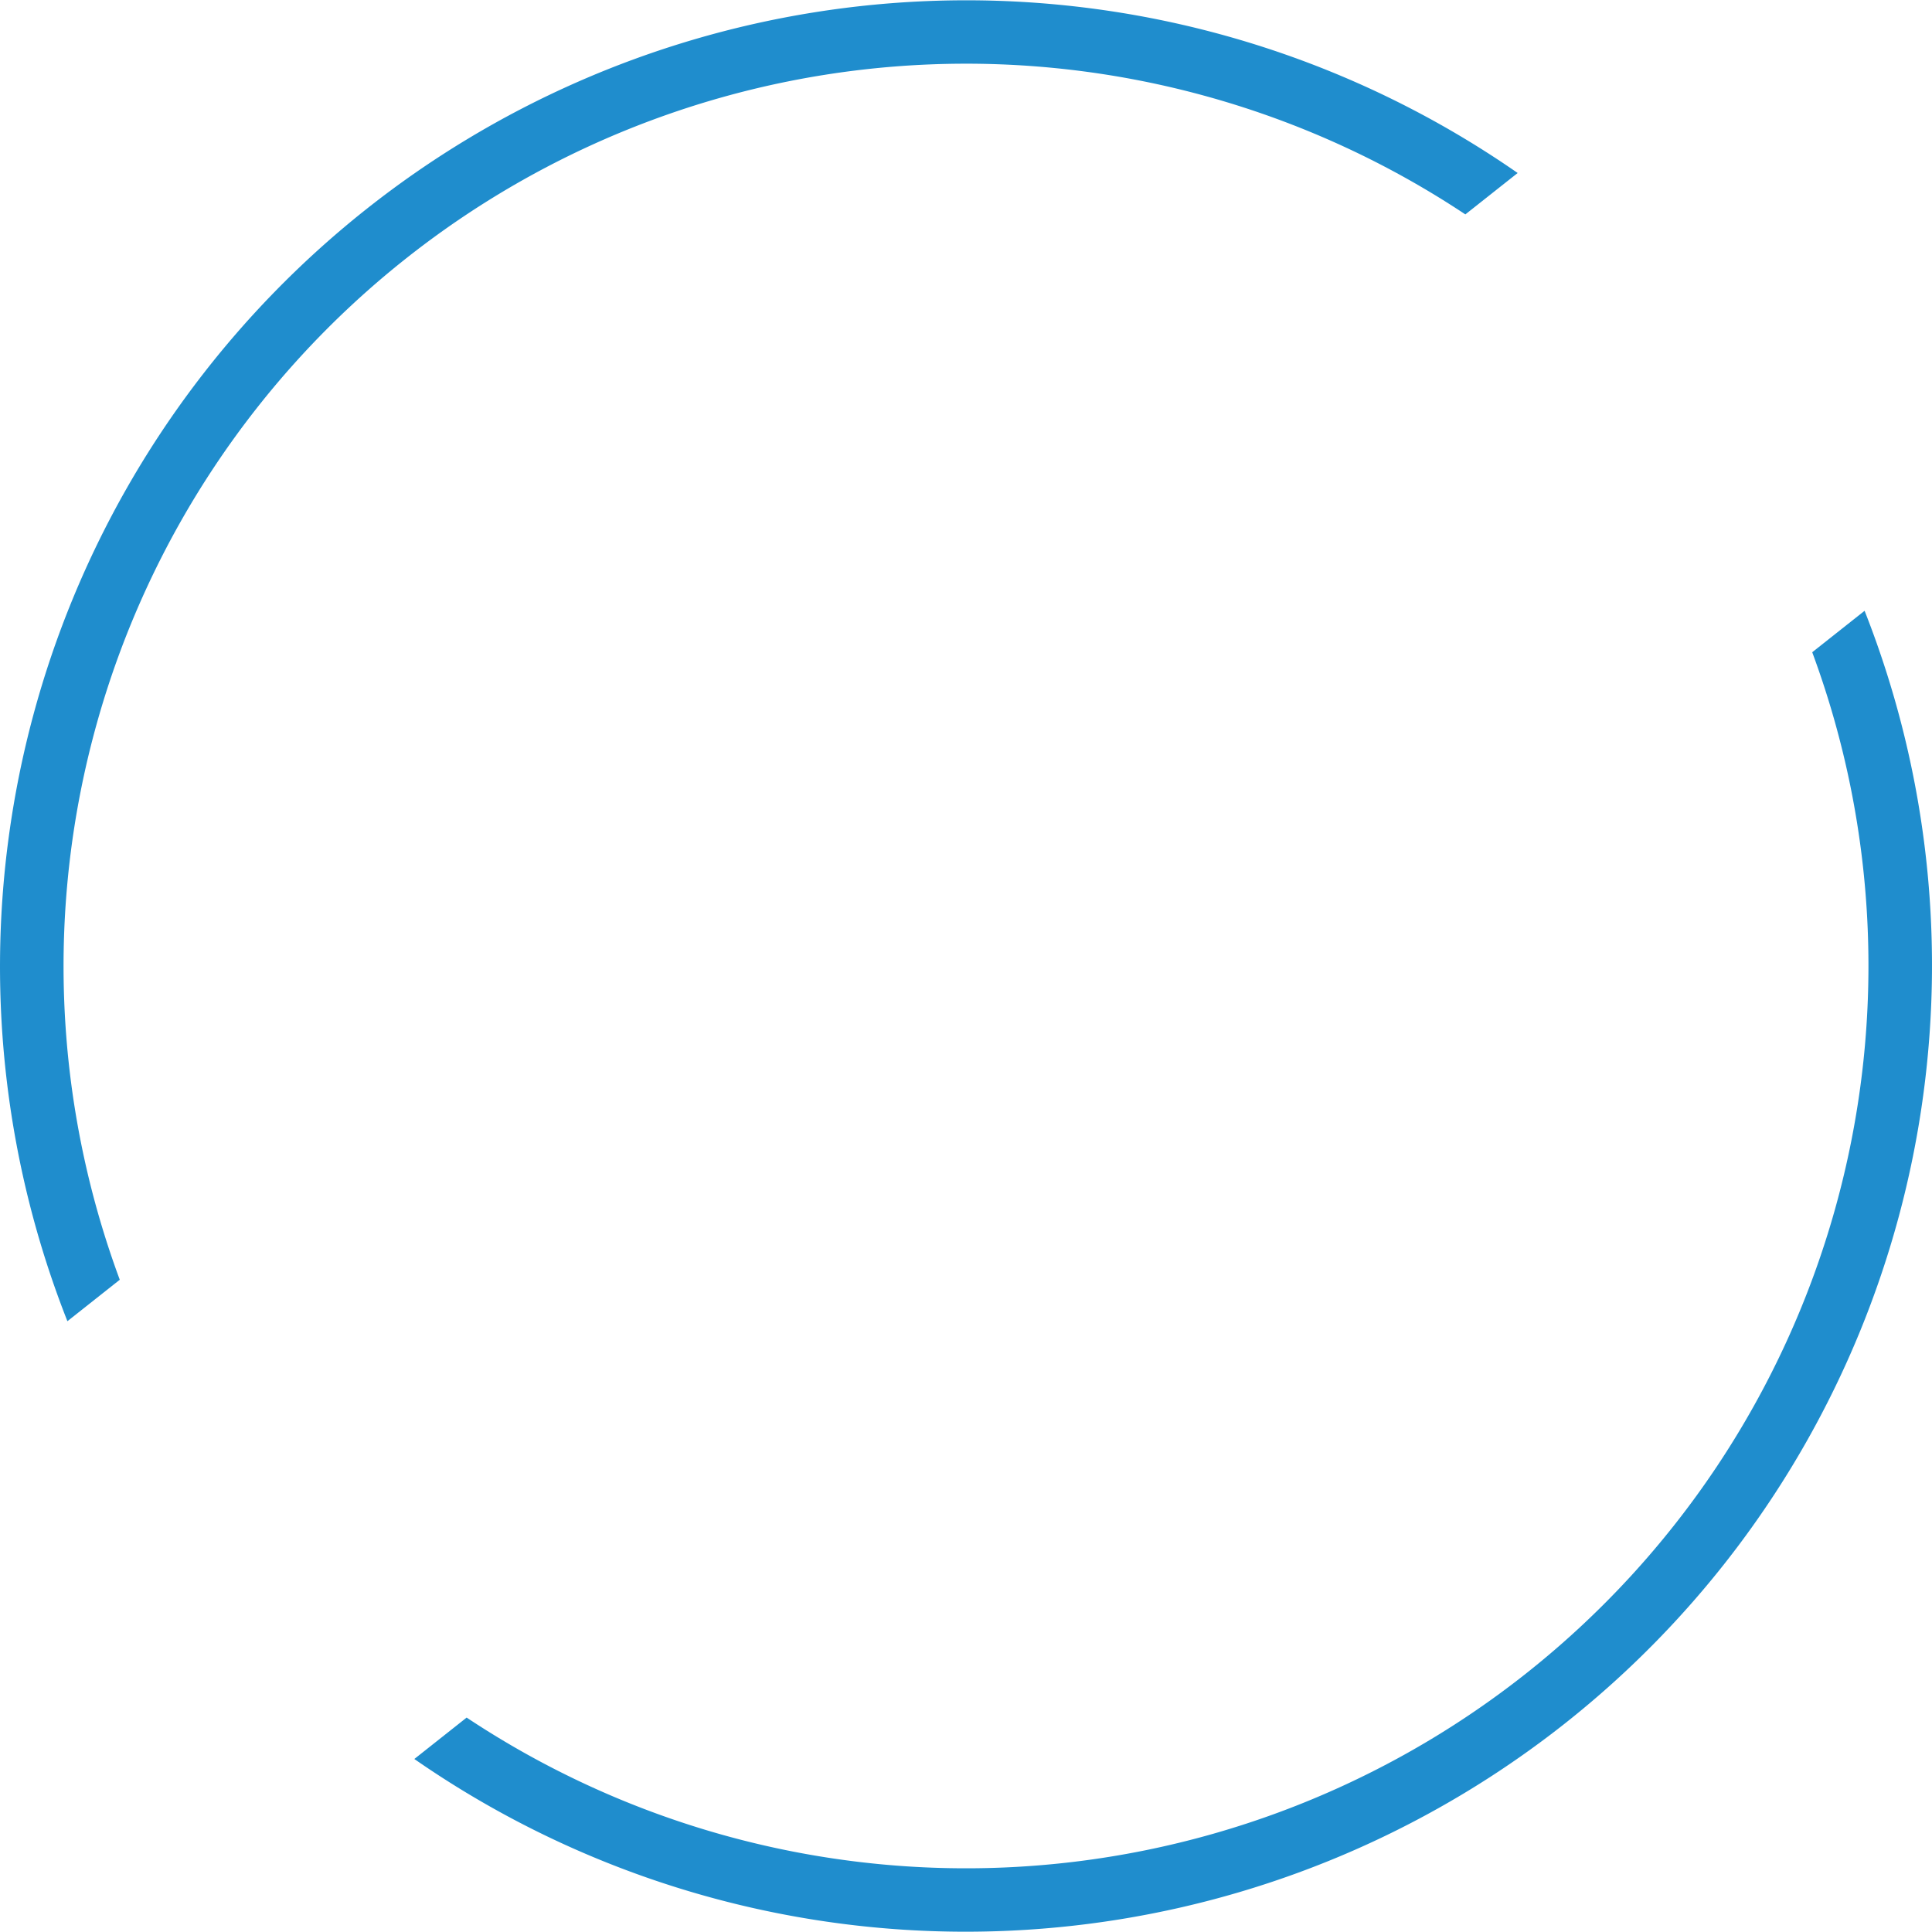
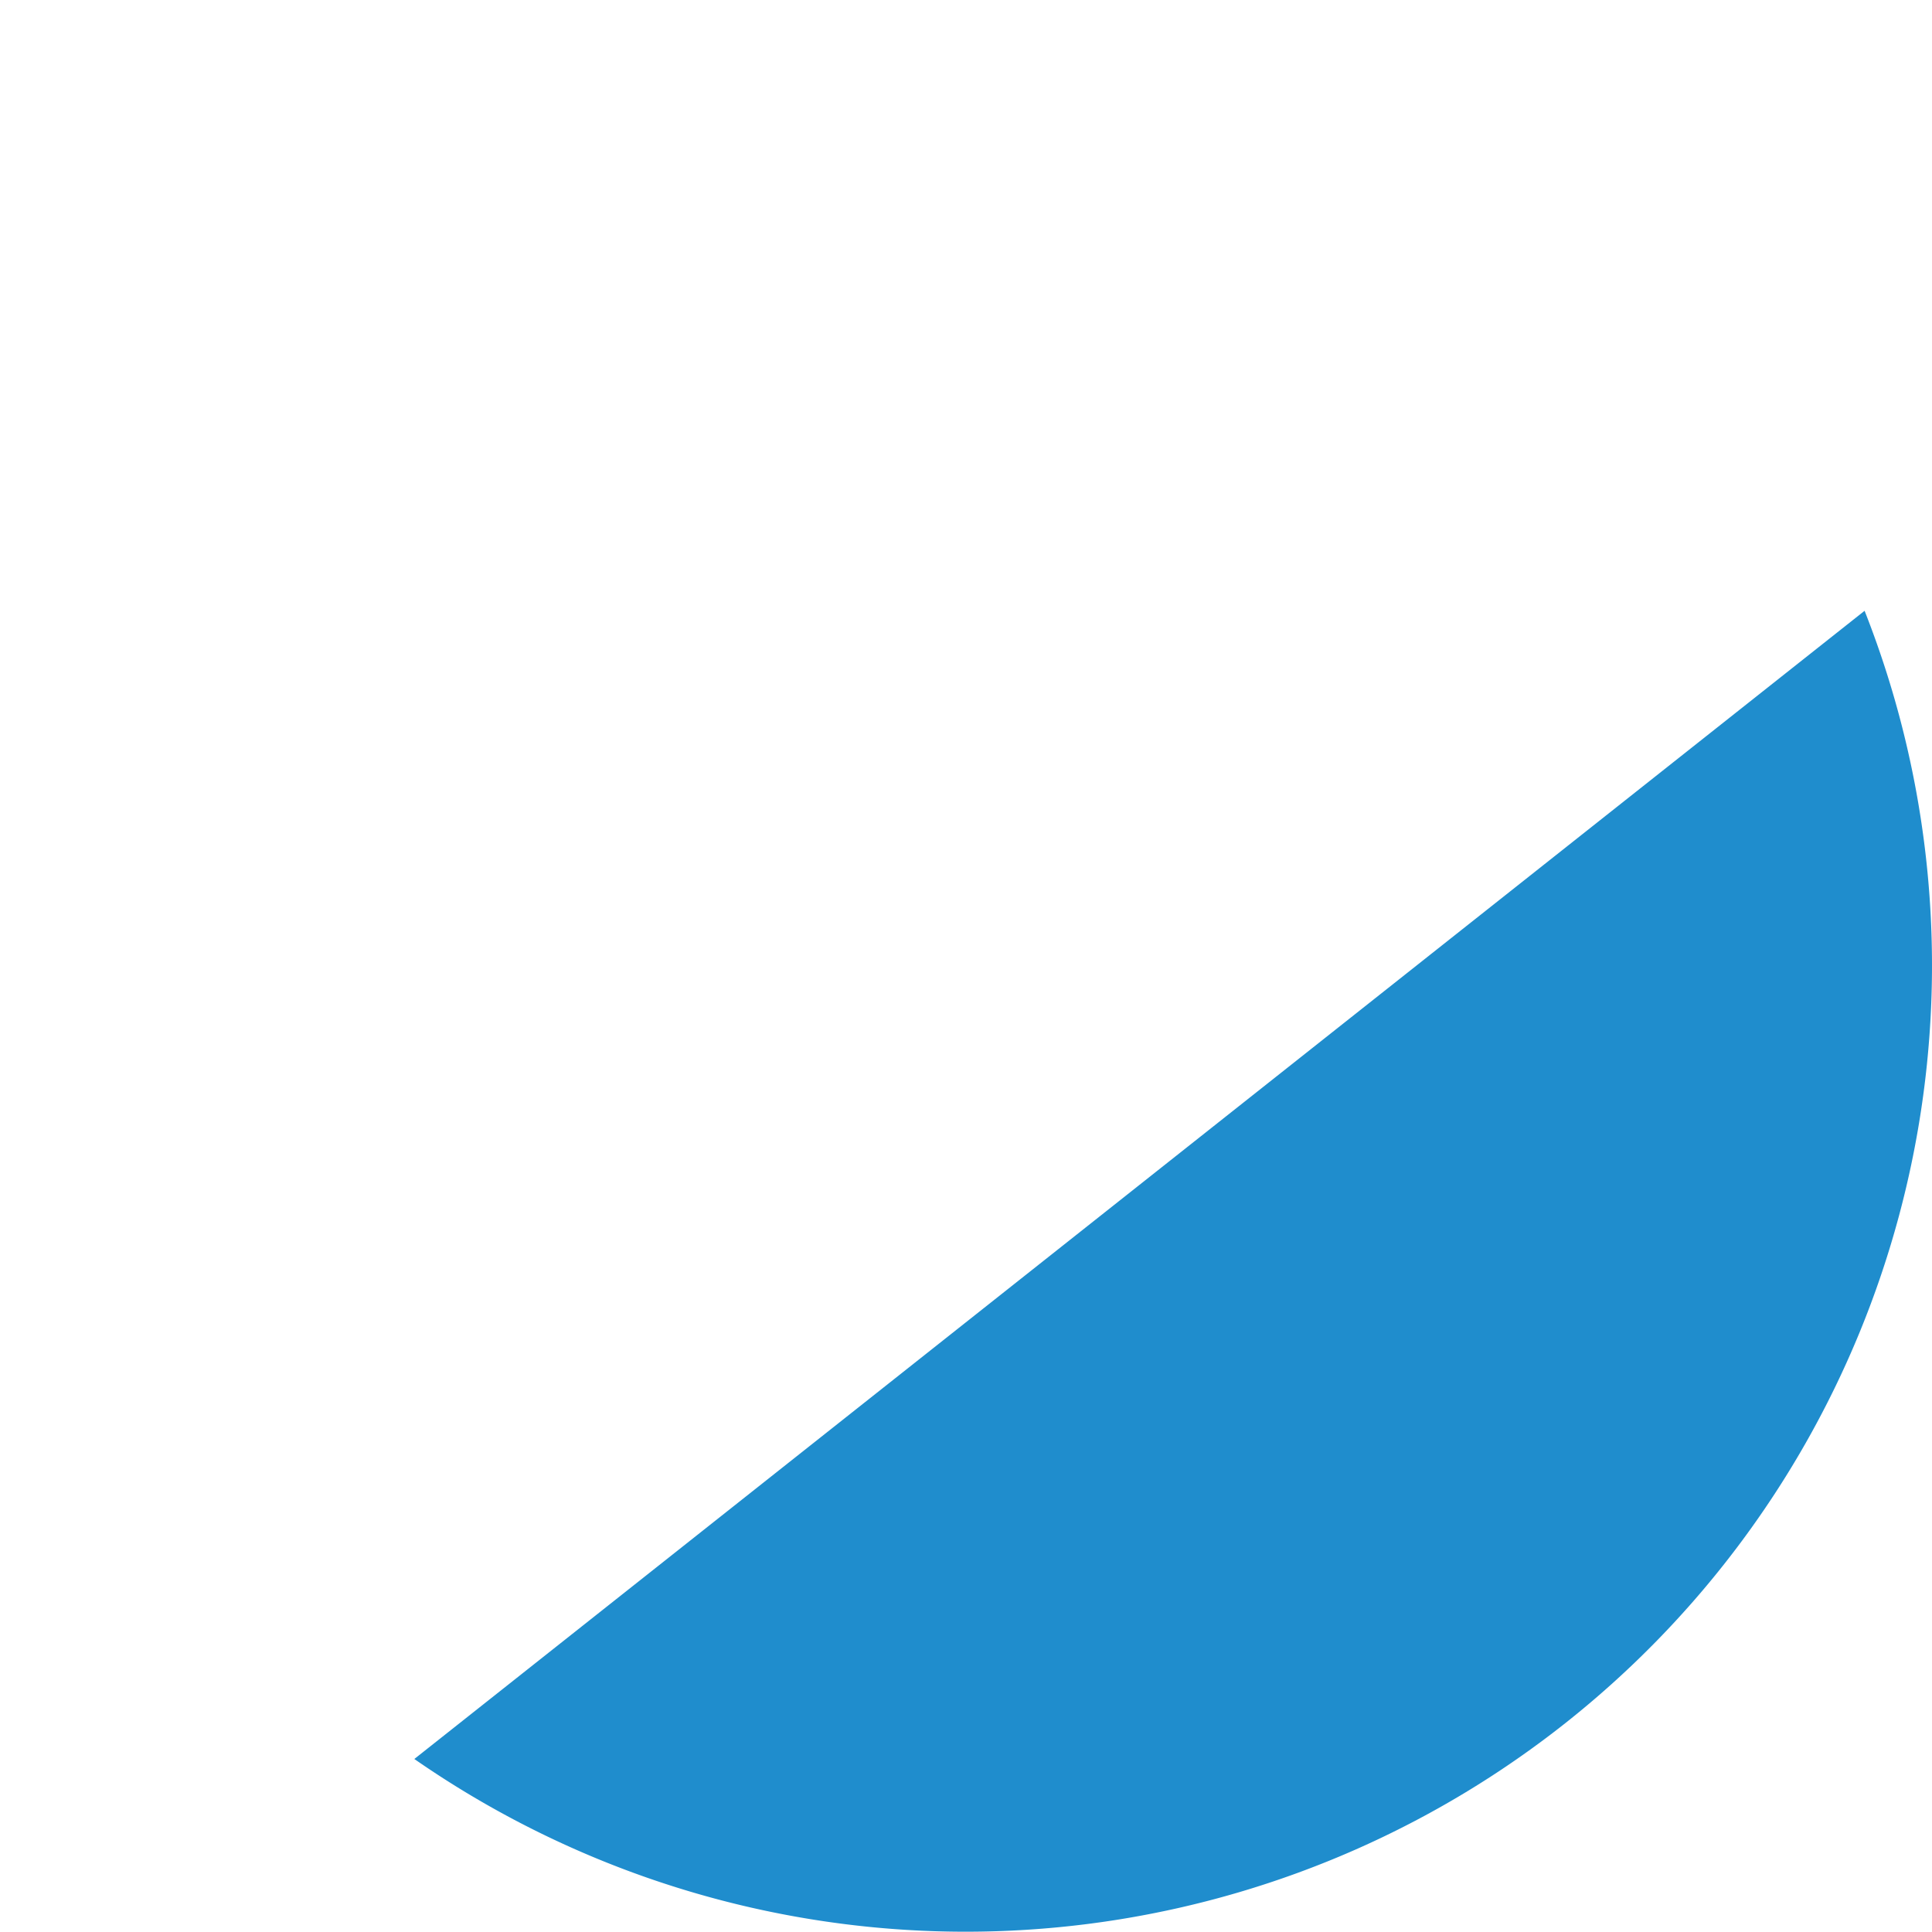
<svg xmlns="http://www.w3.org/2000/svg" id="Layer_1" data-name="Layer 1" viewBox="0 0 220.001 220">
  <defs>
    <style>
      .cls-1 {
        fill: #1f8dcd;
      }
    </style>
  </defs>
  <title>Artwork26</title>
-   <path class="cls-1" d="M13.639,145.728A102.769,102.769,0,0,1,166.863,24.414L172.82,19.7A110.039,110.039,0,0,0,7.676,150.448Z" />
-   <path class="cls-1" d="M206.362,74.272A102.767,102.767,0,0,1,53.138,195.584L47.181,200.3A110.038,110.038,0,0,0,212.325,69.552Z" />
+   <path class="cls-1" d="M206.362,74.272L47.181,200.3A110.038,110.038,0,0,0,212.325,69.552Z" />
</svg>